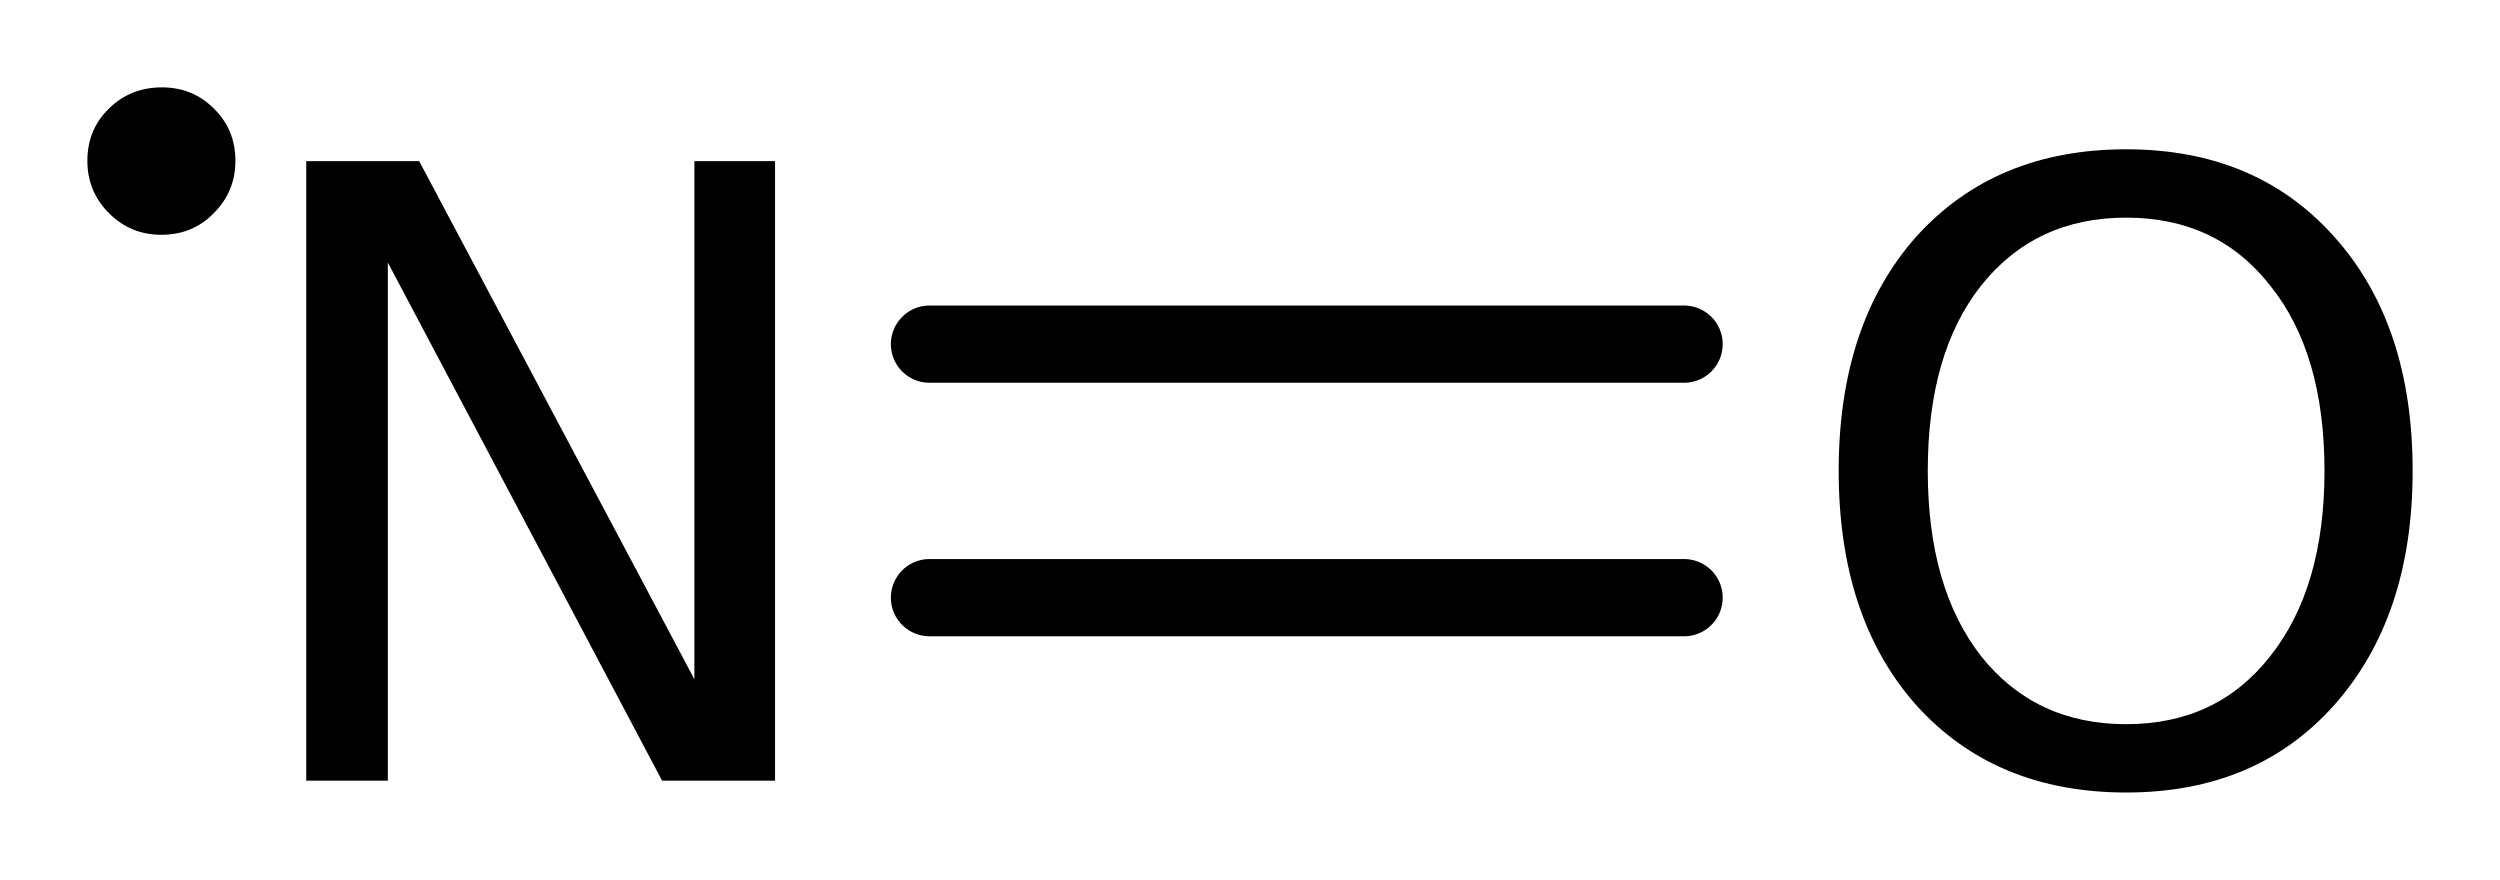
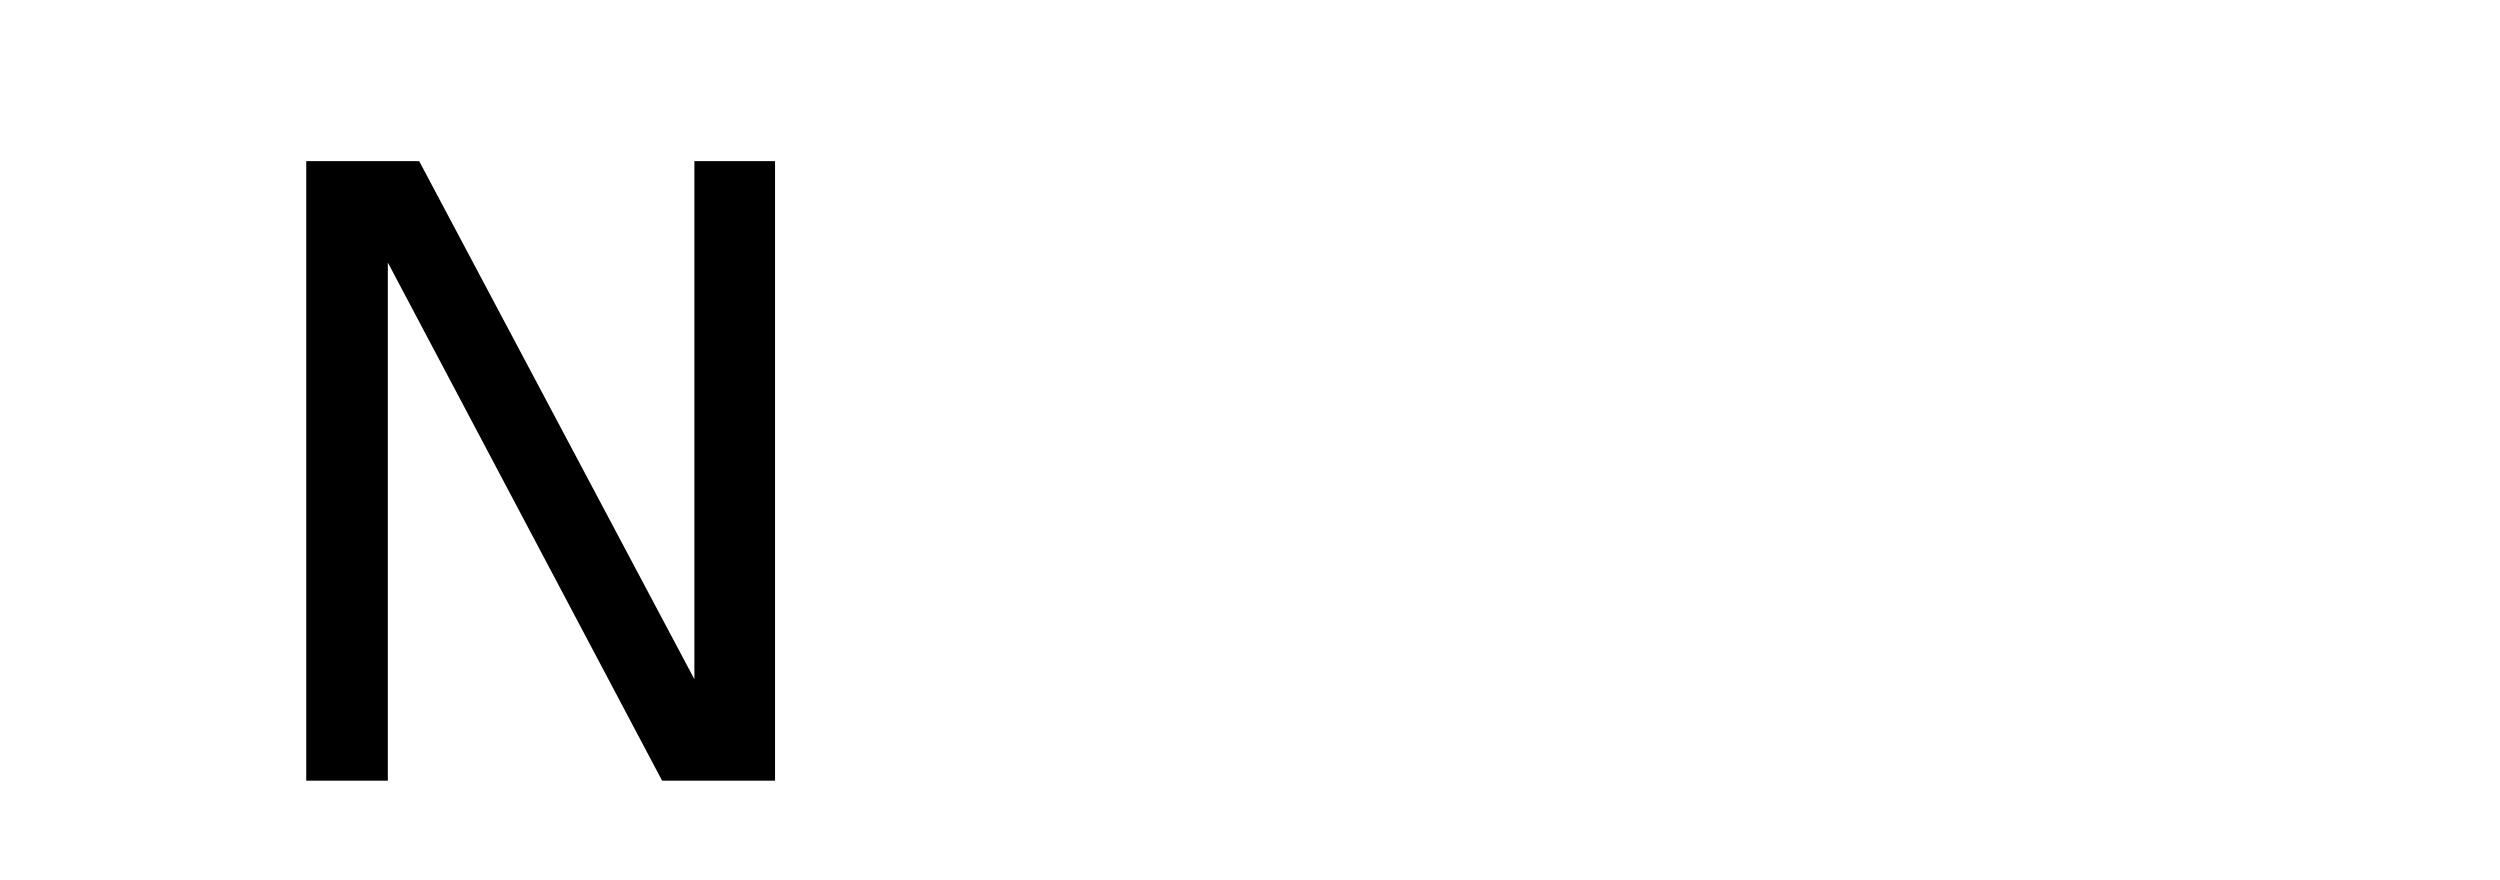
<svg xmlns="http://www.w3.org/2000/svg" version="1.2" width="16.025mm" height="5.64mm" viewBox="0 0 16.025 5.64">
  <desc>Generated by the Chemistry Development Kit (http://github.com/cdk)</desc>
  <g stroke-linecap="round" stroke-linejoin="round" stroke="#000000" stroke-width=".495" fill="#000000">
-     <rect x=".0" y=".0" width="17.0" height="6.0" fill="#FFFFFF" stroke="none" />
    <g id="mol1" class="mol">
      <g id="mol1bnd1" class="bond">
-         <line x1="5.958" y1="2.206" x2="10.795" y2="2.206" />
-         <line x1="5.958" y1="3.831" x2="10.795" y2="3.831" />
-       </g>
+         </g>
      <g id="mol1atm1" class="atom">
        <path d="M1.963 1.033h.724l1.764 3.321v-3.321h.517v3.971h-.724l-1.758 -3.321v3.321h-.523v-3.971z" stroke="none" />
-         <path d="M.56 1.031q.0 -.201 .139 -.336q.138 -.135 .339 -.135q.197 .0 .332 .135q.139 .135 .139 .336q-.0 .197 -.139 .336q-.135 .138 -.336 .138q-.197 .0 -.335 -.138q-.139 -.139 -.139 -.336z" stroke="none" />
      </g>
-       <path id="mol1atm2" class="atom" d="M13.629 1.395q-.584 -.0 -.931 .437q-.341 .432 -.341 1.186q.0 .749 .341 1.187q.347 .437 .931 .437q.583 .0 .924 -.437q.347 -.438 .347 -1.187q-.0 -.754 -.347 -1.186q-.341 -.437 -.924 -.437zM13.629 .957q.833 -.0 1.332 .559q.504 .56 .504 1.502q.0 .937 -.504 1.503q-.499 .559 -1.332 .559q-.84 .0 -1.345 -.559q-.498 -.56 -.498 -1.503q-.0 -.942 .498 -1.502q.505 -.559 1.345 -.559z" stroke="none" />
    </g>
  </g>
</svg>